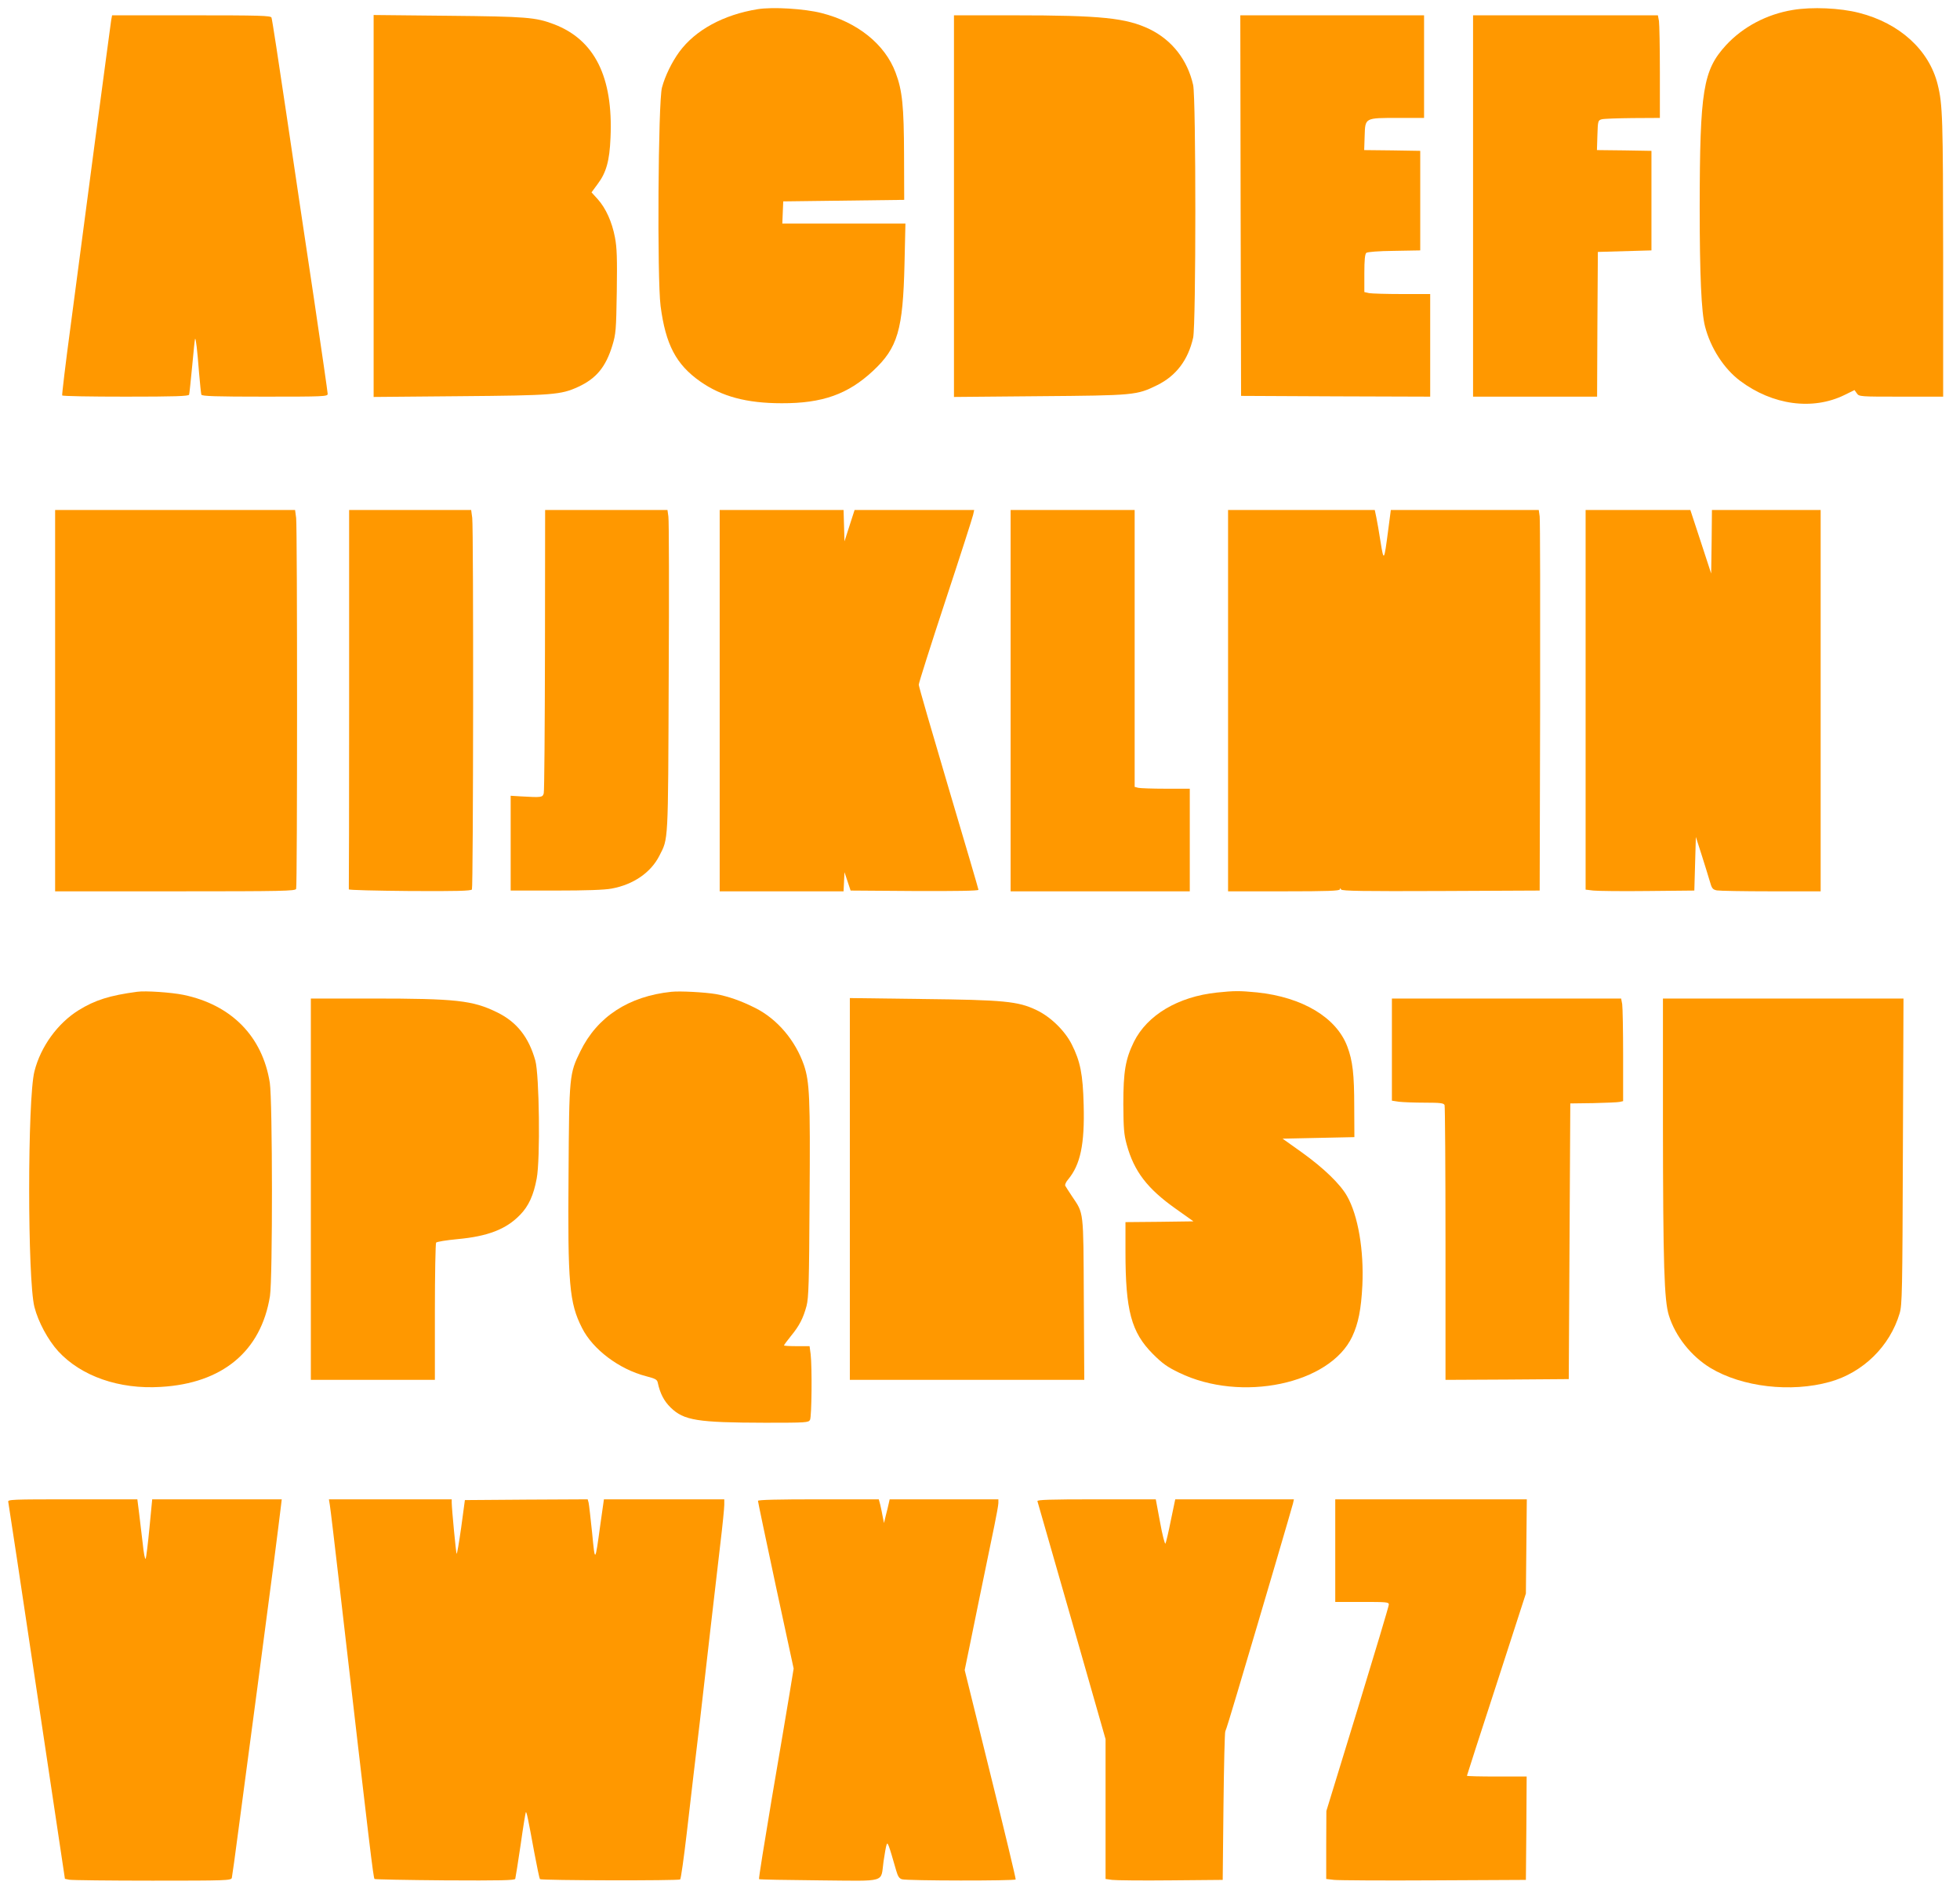
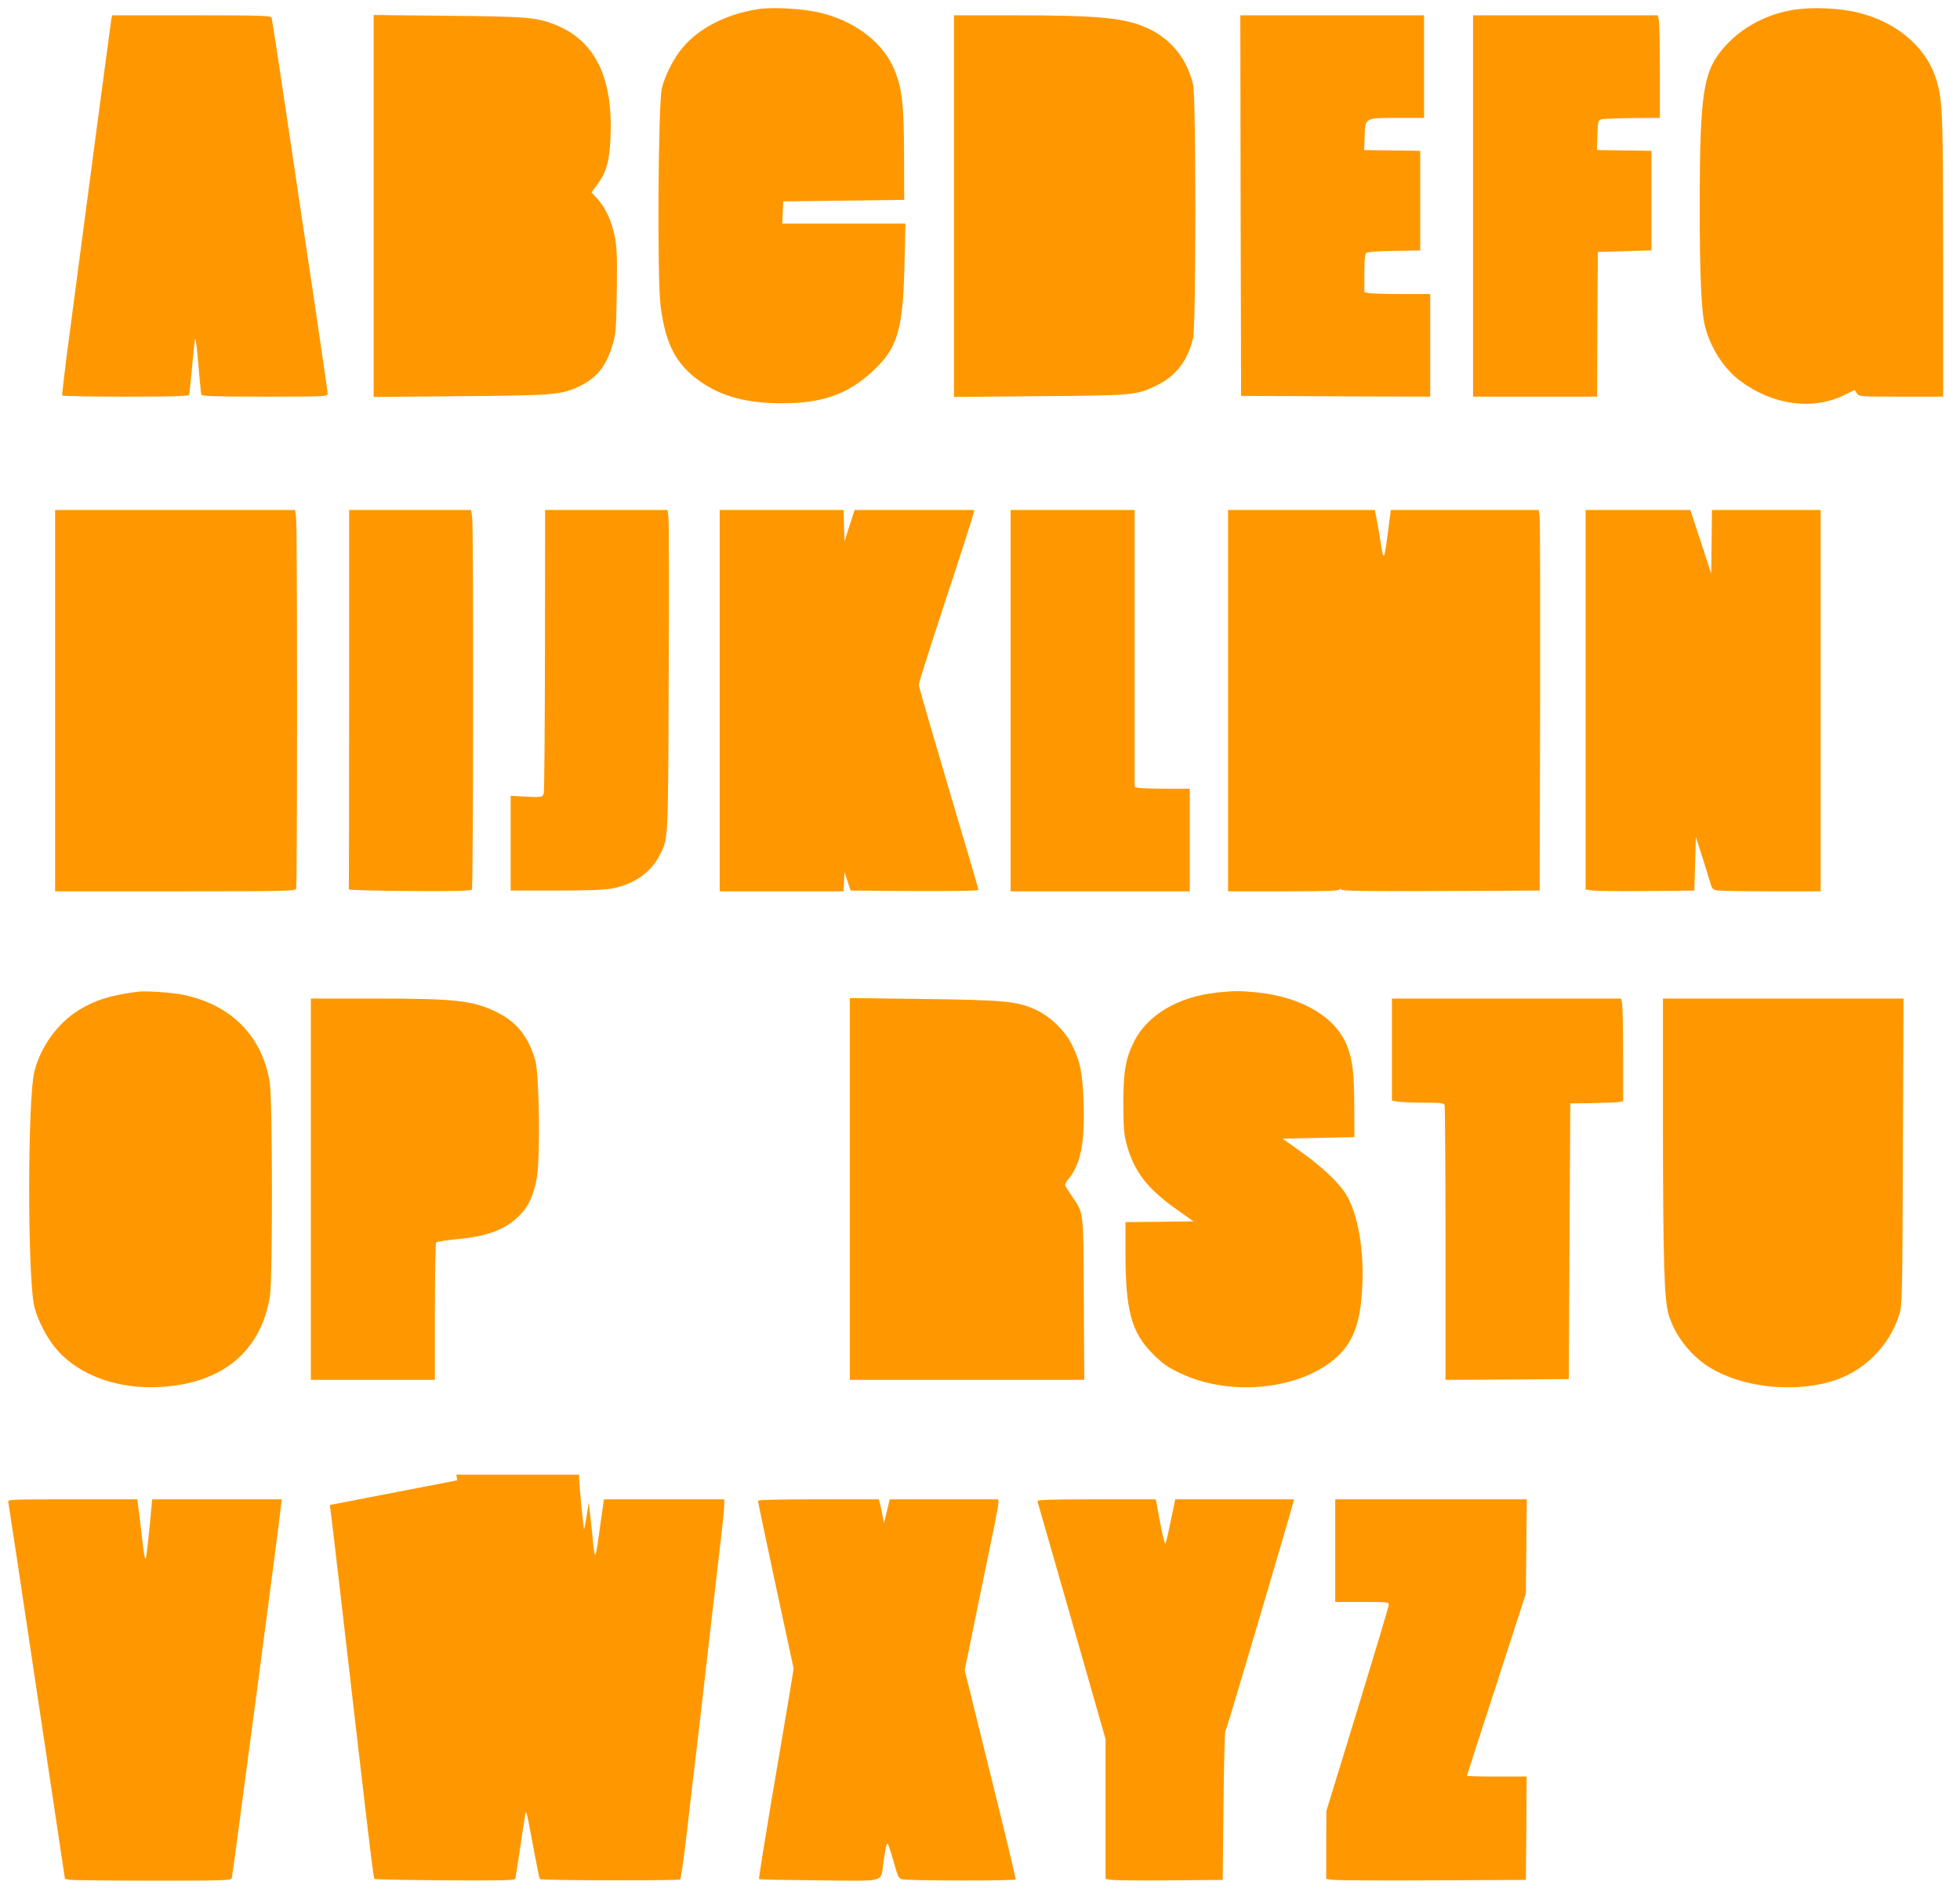
<svg xmlns="http://www.w3.org/2000/svg" version="1.0" width="1280pt" height="1238pt" viewBox="0 0 1280 1238" preserveAspectRatio="xMidYMid meet">
  <g transform="translate(0,1238) scale(0.1,-0.1)" fill="#ff9800" stroke="none">
    <path d="M4948 12320 c-223 -36 -407 -136 -512 -279 -48 -66 -93 -157 -113 -233 -25 -94 -32 -1247 -9 -1426 33 -252 101 -382 259 -493 140 -98 303 -142 532 -142 266 -1 433 59 596 211 162 151 196 267 206 700 l6 262 -402 0 -402 0 3 73 3 72 395 5 395 5 -1 295 c-1 315 -11 419 -55 535 -69 186 -250 331 -485 390 -110 28 -317 41 -416 25z" />
    <path d="M11708 12315 c-170 -28 -325 -110 -436 -230 -150 -164 -171 -293 -172 -1060 0 -440 11 -686 35 -777 36 -140 123 -275 228 -354 213 -160 475 -195 683 -93 l65 32 15 -21 c15 -22 20 -22 290 -22 l274 0 0 913 c-1 906 -3 994 -36 1126 -56 225 -249 400 -513 467 -123 32 -308 40 -433 19z" />
    <path d="M726 12248 c-3 -18 -50 -375 -106 -793 -55 -418 -127 -960 -159 -1205 -33 -244 -57 -448 -55 -452 3 -5 190 -8 415 -8 319 0 411 3 414 13 2 6 11 91 20 186 9 96 17 177 19 179 5 5 14 -68 26 -223 6 -71 13 -136 15 -142 3 -10 95 -13 415 -13 384 0 410 1 410 18 0 9 -40 287 -89 617 -50 330 -131 876 -181 1213 -50 337 -93 619 -97 627 -4 13 -77 15 -523 15 l-518 0 -6 -32z" />
    <path d="M2440 11035 l0 -1247 563 5 c608 5 660 9 773 61 117 54 180 129 223 270 23 76 25 99 29 352 3 217 1 287 -12 354 -19 100 -59 190 -113 250 l-40 44 39 53 c57 75 79 153 85 304 18 397 -104 640 -370 741 -119 45 -177 50 -689 55 l-488 5 0 -1247z" />
    <path d="M6230 11034 l0 -1246 558 5 c619 5 635 6 769 72 124 61 202 164 235 310 19 87 19 1562 0 1650 -37 164 -137 292 -283 364 -154 74 -315 91 -891 91 l-388 0 0 -1246z" />
    <path d="M8102 11038 l3 -1243 618 -3 617 -2 0 335 0 335 -184 0 c-101 0 -198 3 -215 6 l-31 7 0 122 c0 89 4 126 13 134 8 6 79 12 183 13 l169 3 0 325 0 325 -183 3 -183 2 3 92 c4 120 -1 118 221 118 l167 0 0 335 0 335 -600 0 -600 0 2 -1242z" />
    <path d="M9620 11035 l0 -1245 405 0 405 0 2 473 3 472 175 5 175 5 0 325 0 325 -178 3 -178 2 3 97 c3 94 4 97 28 104 14 4 105 7 203 8 l177 1 0 298 c0 163 -3 314 -6 335 l-7 37 -603 0 -604 0 0 -1245z" />
    <path d="M360 7805 l0 -1245 784 0 c706 0 784 2 790 16 8 21 8 2354 0 2422 l-7 52 -783 0 -784 0 0 -1245z" />
    <path d="M2280 7815 c0 -679 -1 -1238 -2 -1242 -2 -5 177 -9 396 -11 313 -2 401 1 408 10 9 15 11 2348 2 2426 l-7 52 -398 0 -399 0 0 -1235z" />
    <path d="M3559 8138 c-1 -502 -4 -924 -8 -938 -8 -27 -13 -28 -151 -20 l-65 4 0 -310 0 -309 295 0 c196 0 318 4 365 13 141 26 255 104 311 214 59 117 57 65 61 1163 3 555 2 1028 -2 1052 l-6 43 -400 0 -399 0 -1 -912z" />
    <path d="M4700 7805 l0 -1245 405 0 404 0 3 62 3 63 20 -60 20 -60 418 -3 c269 -1 417 1 417 8 0 5 -88 304 -195 664 -107 361 -195 664 -195 675 0 11 78 257 174 548 96 290 177 543 181 561 l7 32 -390 0 -391 0 -33 -102 -33 -103 -3 103 -3 102 -404 0 -405 0 0 -1245z" />
    <path d="M6600 7805 l0 -1245 585 0 585 0 0 335 0 335 -157 0 c-87 0 -168 3 -180 6 l-23 6 0 904 0 904 -405 0 -405 0 0 -1245z" />
    <path d="M8020 7805 l0 -1245 365 0 c285 0 365 3 365 13 0 9 2 9 8 -1 7 -10 144 -12 653 -10 l644 3 3 1200 c1 660 0 1219 -3 1243 l-6 42 -483 0 -483 0 -18 -137 c-26 -199 -28 -202 -49 -72 -10 63 -22 135 -28 162 l-10 47 -479 0 -479 0 0 -1245z" />
    <path d="M10355 7810 l0 -1239 50 -6 c28 -3 187 -5 355 -3 l305 3 5 175 5 175 37 -115 c20 -63 44 -140 53 -171 14 -50 19 -57 47 -63 17 -3 176 -6 354 -6 l324 0 0 1245 0 1245 -355 0 -355 0 -2 -207 -3 -208 -68 208 -68 207 -342 0 -342 0 0 -1240z" />
    <path d="M895 5904 c-179 -24 -274 -54 -381 -120 -137 -85 -248 -237 -289 -399 -46 -178 -46 -1362 0 -1540 25 -97 88 -214 155 -288 150 -163 398 -250 670 -233 403 23 655 233 713 593 18 115 17 1277 -1 1393 -48 303 -251 509 -564 574 -78 16 -249 28 -303 20z" />
-     <path d="M4385 5904 c-279 -29 -485 -163 -595 -389 -72 -146 -73 -160 -77 -800 -6 -719 5 -843 88 -1006 70 -140 243 -270 418 -315 62 -16 73 -22 77 -44 15 -69 40 -118 84 -161 86 -84 175 -98 617 -99 269 0 283 1 293 19 11 22 14 342 4 429 l-7 52 -83 0 c-46 0 -84 2 -84 5 0 3 20 30 45 61 56 68 80 116 102 196 14 55 17 146 20 698 5 664 0 766 -37 876 -56 160 -172 298 -315 371 -95 48 -178 77 -260 92 -71 12 -233 21 -290 15z" />
    <path d="M7947 5899 c-254 -27 -455 -147 -542 -322 -55 -113 -69 -193 -69 -407 1 -158 4 -197 22 -263 48 -176 135 -289 322 -421 l114 -81 -222 -3 -222 -2 0 -193 c0 -386 38 -526 179 -668 62 -62 94 -85 171 -122 405 -197 985 -75 1131 236 40 86 58 177 66 333 11 230 -28 458 -100 584 -44 78 -151 182 -296 286 l-125 89 235 5 234 5 -1 200 c0 209 -10 298 -45 391 -71 190 -293 323 -590 354 -113 11 -148 11 -262 -1z" />
    <path d="M2030 4615 l0 -1245 405 0 405 0 0 443 c0 243 4 447 8 453 4 6 67 16 140 23 197 18 317 64 408 158 56 57 89 129 109 238 24 124 17 678 -9 770 -43 153 -121 252 -250 315 -159 78 -267 90 -818 90 l-398 0 0 -1245z" />
    <path d="M5550 4616 l0 -1246 766 0 765 0 -3 528 c-3 589 1 554 -78 672 -20 30 -39 60 -43 67 -4 6 4 25 18 41 81 97 109 231 102 487 -5 201 -22 285 -78 396 -45 89 -138 180 -231 224 -120 57 -210 66 -750 72 l-468 6 0 -1247z" />
    <path d="M9090 5526 l0 -333 46 -7 c26 -3 102 -6 169 -6 103 0 124 -3 129 -16 3 -9 6 -416 6 -905 l0 -889 403 2 402 3 5 900 5 900 150 2 c83 2 160 5 173 8 l22 5 0 298 c0 163 -3 314 -6 335 l-7 37 -748 0 -749 0 0 -334z" />
    <path d="M10860 5043 c1 -924 8 -1154 39 -1253 43 -137 146 -266 271 -342 207 -125 526 -162 780 -91 217 61 392 232 456 448 16 55 18 137 21 1058 l4 997 -786 0 -785 0 0 -817z" />
    <path d="M54 2573 c2 -10 87 -568 187 -1240 l183 -1221 29 -6 c16 -3 260 -6 543 -6 480 0 513 1 518 18 2 9 23 156 45 327 23 171 77 580 121 910 104 783 131 997 155 1193 l5 42 -423 0 -423 0 -18 -187 c-10 -104 -21 -194 -25 -201 -4 -7 -13 38 -19 100 -7 62 -18 152 -24 201 l-11 87 -424 0 c-399 0 -424 -1 -419 -17z" />
-     <path d="M2154 2553 c4 -21 33 -270 66 -553 199 -1724 218 -1881 226 -1889 3 -3 210 -7 460 -9 364 -2 455 0 459 10 2 7 18 107 35 222 16 115 32 211 34 213 5 5 14 -38 56 -267 17 -90 33 -167 36 -170 9 -9 907 -11 916 -2 5 5 24 141 43 303 19 162 39 332 44 379 6 47 24 202 41 345 38 337 104 904 135 1171 14 116 25 228 25 248 l0 36 -393 0 -393 0 -23 -162 c-35 -256 -35 -255 -54 -58 -10 96 -20 185 -23 198 l-6 22 -401 -2 -401 -3 -24 -178 c-14 -98 -27 -175 -30 -173 -4 5 -31 285 -32 334 l0 22 -401 0 -401 0 6 -37z" />
+     <path d="M2154 2553 c4 -21 33 -270 66 -553 199 -1724 218 -1881 226 -1889 3 -3 210 -7 460 -9 364 -2 455 0 459 10 2 7 18 107 35 222 16 115 32 211 34 213 5 5 14 -38 56 -267 17 -90 33 -167 36 -170 9 -9 907 -11 916 -2 5 5 24 141 43 303 19 162 39 332 44 379 6 47 24 202 41 345 38 337 104 904 135 1171 14 116 25 228 25 248 l0 36 -393 0 -393 0 -23 -162 c-35 -256 -35 -255 -54 -58 -10 96 -20 185 -23 198 c-14 -98 -27 -175 -30 -173 -4 5 -31 285 -32 334 l0 22 -401 0 -401 0 6 -37z" />
    <path d="M4950 2580 c0 -6 52 -254 116 -553 l117 -542 -27 -165 c-15 -91 -67 -399 -116 -685 -48 -286 -86 -522 -83 -525 2 -3 179 -6 393 -8 449 -4 400 -18 420 123 7 50 16 99 20 110 7 20 13 4 63 -170 11 -38 20 -51 38 -56 33 -10 737 -11 742 -1 2 4 -72 313 -165 687 l-168 680 35 170 c30 150 74 361 159 774 14 68 26 134 26 147 l0 24 -355 0 -355 0 -6 -27 c-3 -16 -12 -50 -19 -78 l-12 -50 -8 40 c-4 22 -11 57 -16 78 l-10 37 -394 0 c-261 0 -395 -3 -395 -10z" />
    <path d="M6775 2578 c2 -7 103 -360 225 -784 l220 -770 0 -456 0 -457 43 -6 c23 -3 195 -5 382 -3 l340 3 5 480 c3 264 8 485 12 490 4 6 38 117 76 245 178 597 360 1218 366 1243 l6 27 -387 0 -388 0 -29 -139 c-15 -76 -31 -143 -35 -150 -4 -6 -20 56 -35 139 l-28 150 -389 0 c-306 0 -387 -3 -384 -12z" />
    <path d="M8720 2255 l0 -335 175 0 c160 0 175 -1 175 -17 0 -10 -92 -317 -204 -683 l-204 -665 -1 -222 0 -222 52 -6 c29 -3 322 -5 652 -3 l600 3 3 338 2 337 -195 0 c-107 0 -195 2 -195 5 0 3 87 272 193 597 l192 593 3 308 3 307 -626 0 -625 0 0 -335z" />
  </g>
</svg>